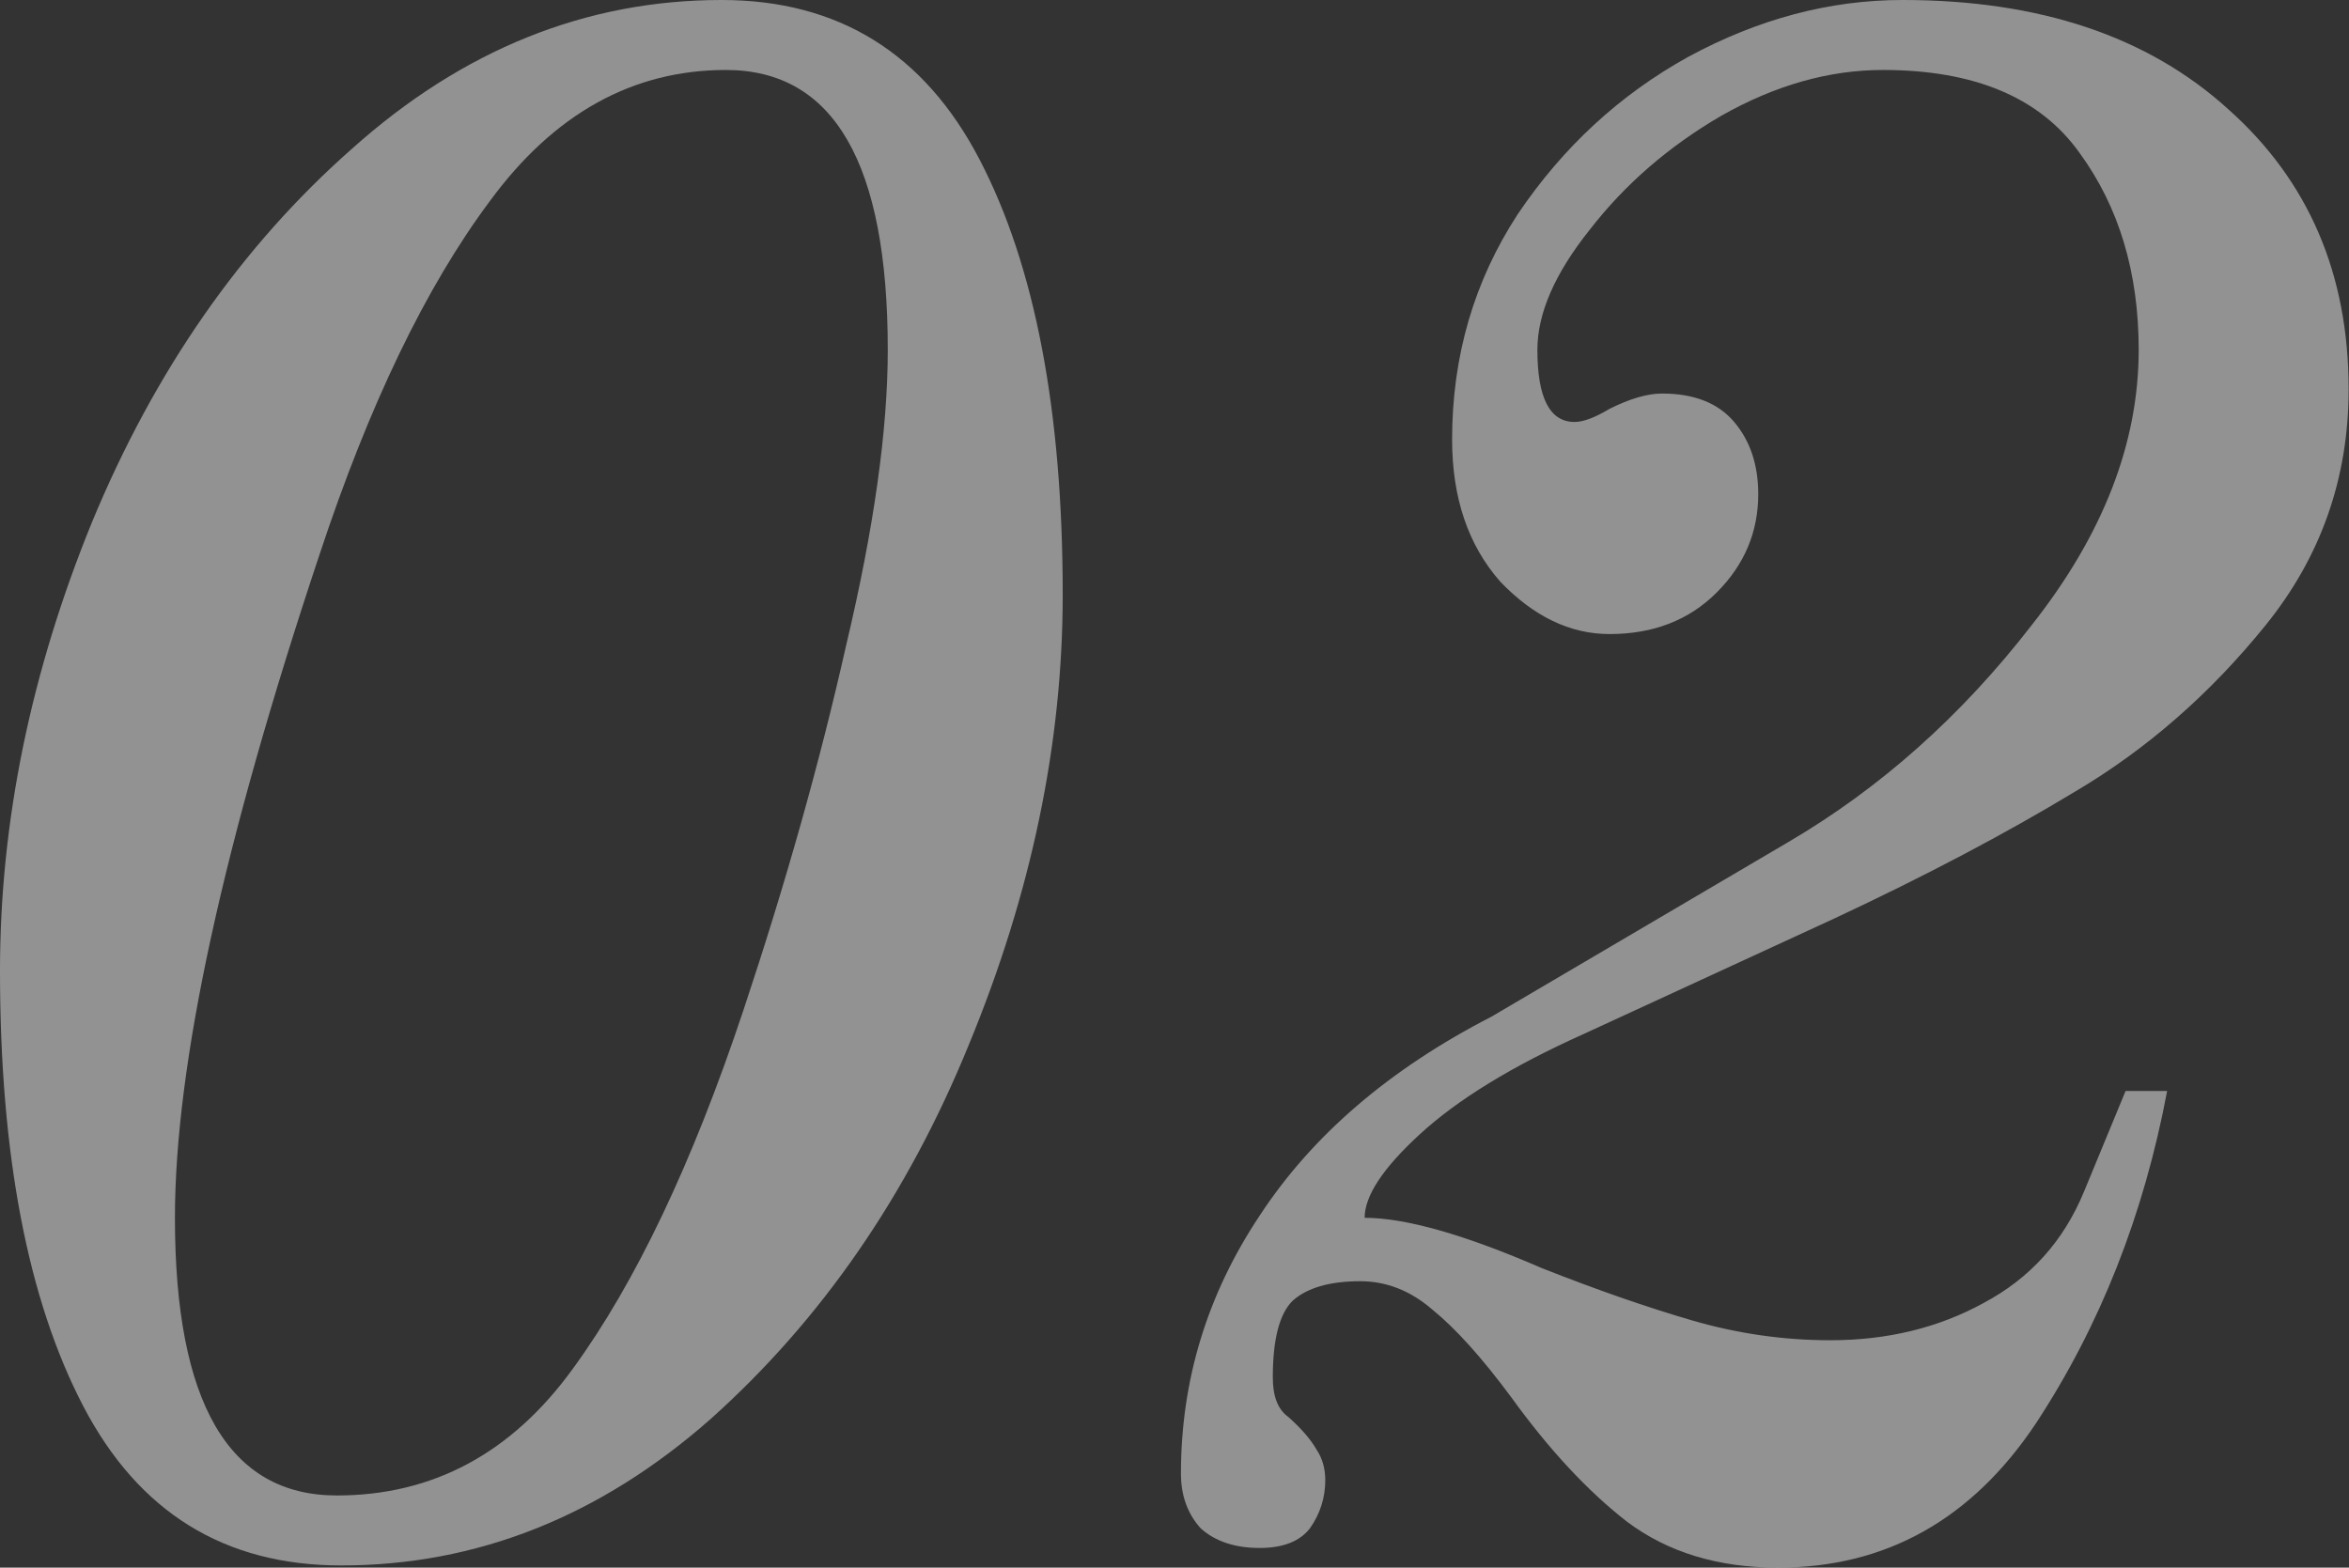
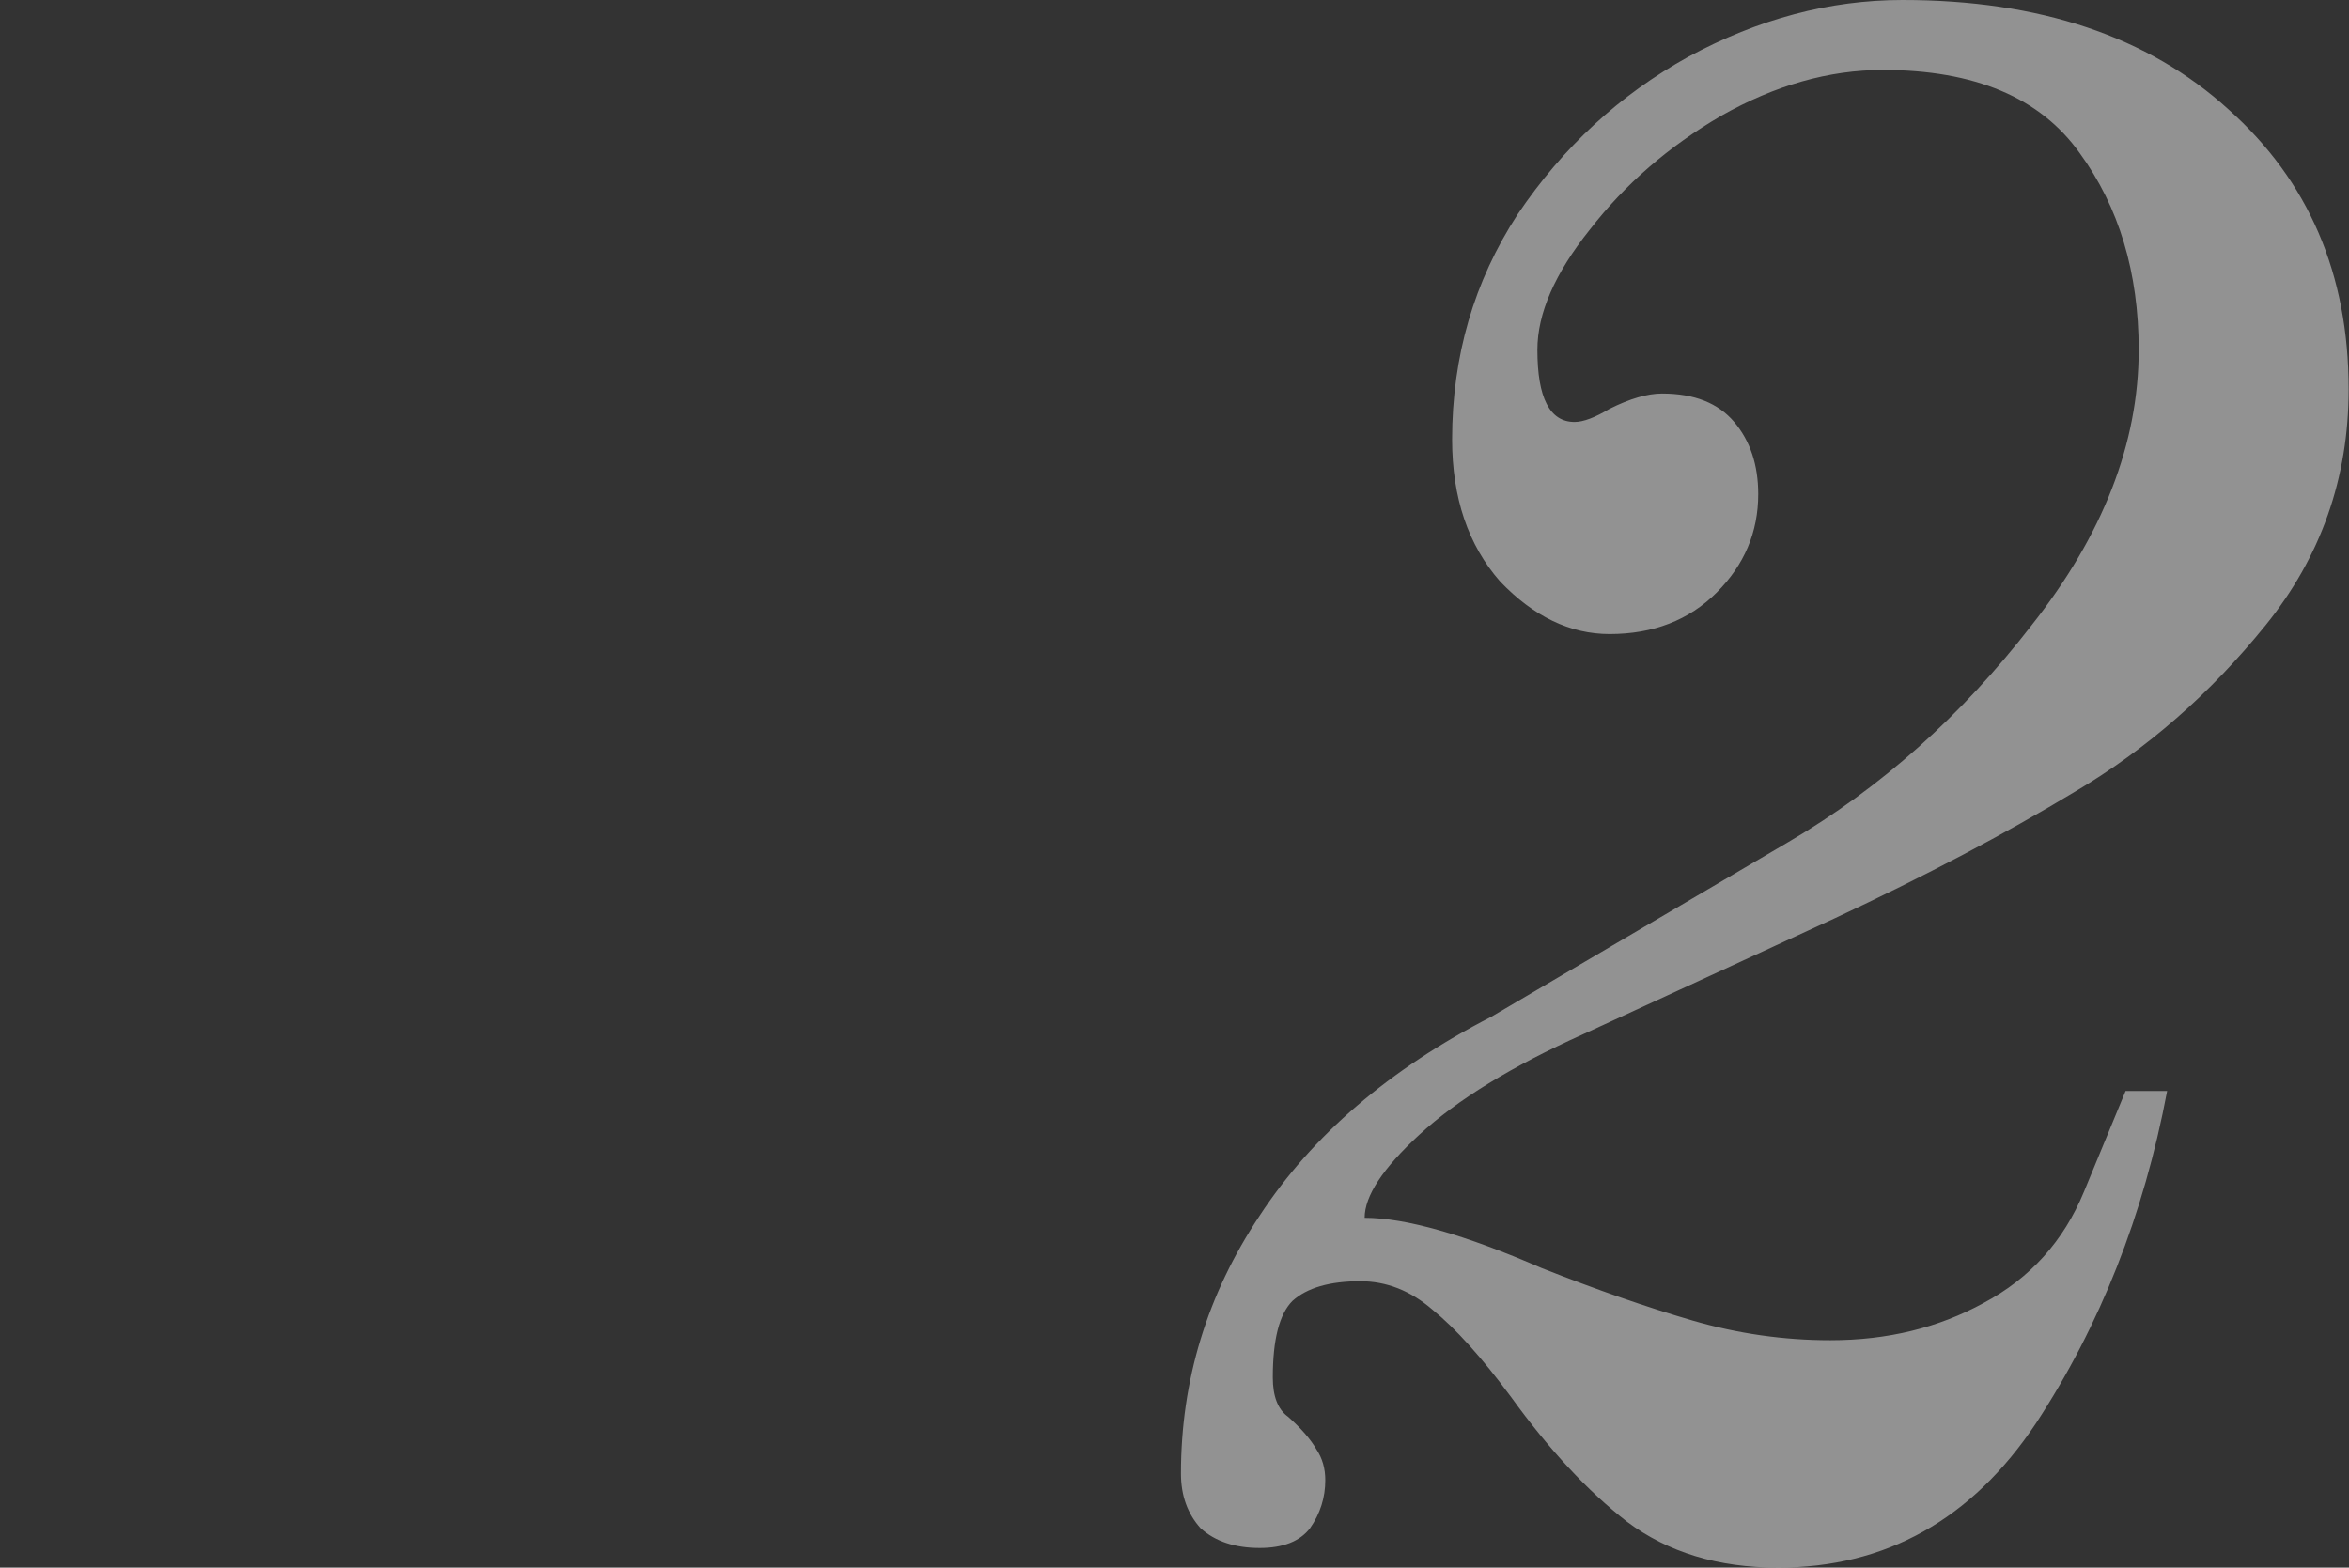
<svg xmlns="http://www.w3.org/2000/svg" width="430" height="287" viewBox="0 0 430 287" fill="none">
  <rect x="0" y="0" width="430" height="287" fill="#333333" stroke="none" />
  <g opacity="0.5">
-     <path d="M62.444 286.6C41.095 286.6 25.351 276.86 15.211 257.38C5.07 237.899 0 211.347 0 177.724C0 150.505 5.604 123.153 16.812 95.667C28.286 67.914 44.164 45.098 64.445 27.219C84.726 9.073 107.275 0 132.092 0C153.44 0 169.185 9.74 179.325 29.22C189.466 48.701 194.536 75.252 194.536 108.876C194.536 136.095 188.798 163.581 177.324 191.333C166.116 218.819 150.372 241.635 130.091 259.781C109.81 277.66 87.261 286.6 62.444 286.6ZM61.643 273.791C79.255 273.791 93.665 266.052 104.873 250.575C116.348 234.83 126.755 212.949 136.095 184.929C143.834 161.713 150.105 139.431 154.908 118.082C159.978 96.734 162.513 78.722 162.513 64.045C162.513 29.887 152.64 12.809 132.893 12.809C115.814 12.809 101.404 20.814 89.662 36.826C77.921 52.57 67.514 74.185 58.441 101.671C40.828 154.508 32.022 194.936 32.022 222.956C32.022 256.846 41.896 273.791 61.643 273.791Z" fill="#F2F2F2" />
    <path d="M325.458 287C314.517 287 305.311 284.198 297.839 278.594C290.634 272.99 283.562 265.385 276.624 255.778C271.287 248.573 266.484 243.236 262.214 239.767C258.211 236.298 253.808 234.564 249.005 234.564C243.401 234.564 239.265 235.764 236.596 238.166C234.195 240.568 232.994 245.238 232.994 252.176C232.994 255.645 233.928 258.047 235.796 259.381C238.197 261.516 239.932 263.517 240.999 265.385C242.067 266.986 242.6 268.854 242.6 270.989C242.6 274.191 241.666 277.127 239.799 279.795C237.931 282.197 234.862 283.398 230.592 283.398C226.056 283.398 222.453 282.197 219.785 279.795C217.383 277.127 216.182 273.791 216.182 269.788C216.182 252.71 220.985 236.965 230.592 222.555C240.199 207.878 254.342 195.737 273.022 186.13L327.46 154.107C344.271 144.234 359.082 131.025 371.891 114.48C384.966 97.935 391.504 81.123 391.504 64.045C391.504 49.901 387.902 37.893 380.697 28.02C373.492 17.879 361.483 12.809 344.672 12.809C334.798 12.809 324.925 15.611 315.051 21.215C305.444 26.819 297.439 33.757 291.034 42.029C284.63 50.035 281.428 57.373 281.428 64.045C281.428 72.851 283.696 77.254 288.232 77.254C289.833 77.254 291.968 76.453 294.637 74.852C298.373 72.984 301.575 72.05 304.243 72.05C310.114 72.05 314.517 73.785 317.453 77.254C320.388 80.723 321.856 85.126 321.856 90.463C321.856 97.401 319.321 103.405 314.25 108.476C309.18 113.546 302.642 116.081 294.637 116.081C287.432 116.081 280.76 112.879 274.623 106.474C268.752 99.803 265.817 91.13 265.817 80.456C265.817 65.246 269.819 51.503 277.825 39.227C286.097 26.952 296.505 17.345 309.047 10.407C321.856 3.469 334.932 0 348.274 0C373.358 0 393.239 6.671 407.916 20.014C422.593 33.09 429.931 50.168 429.931 71.25C429.931 87.528 424.861 101.938 414.721 114.48C404.58 127.022 392.972 137.162 379.896 144.901C367.087 152.64 352.41 160.379 335.866 168.117L289.833 189.332C276.758 195.203 266.751 201.34 259.812 207.745C253.141 213.883 249.805 218.953 249.805 222.956C257.277 222.956 268.085 226.024 282.228 232.162C292.369 236.165 301.575 239.367 309.847 241.769C318.12 244.17 326.526 245.371 335.065 245.371C345.472 245.371 354.812 243.103 363.085 238.566C371.624 234.03 377.761 227.225 381.497 218.152L389.103 199.739H396.708C392.438 222.422 384.433 242.703 372.691 260.582C360.95 278.194 345.205 287 325.458 287Z" fill="#F2F2F2" />
  </g>
</svg>